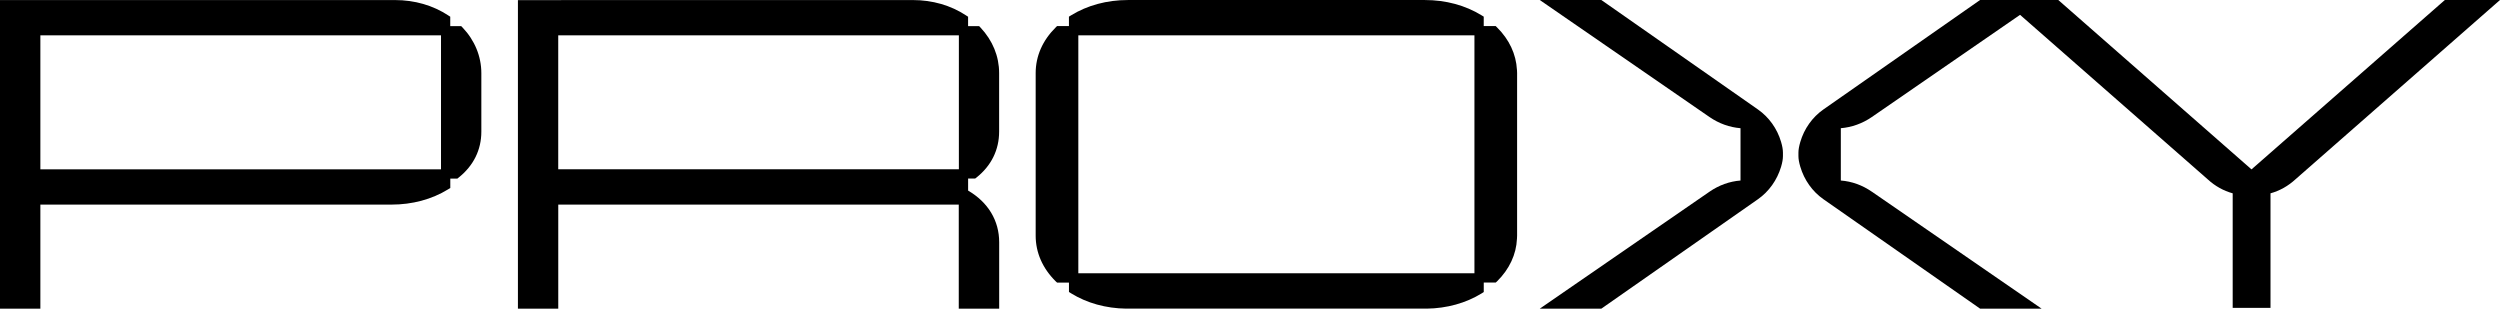
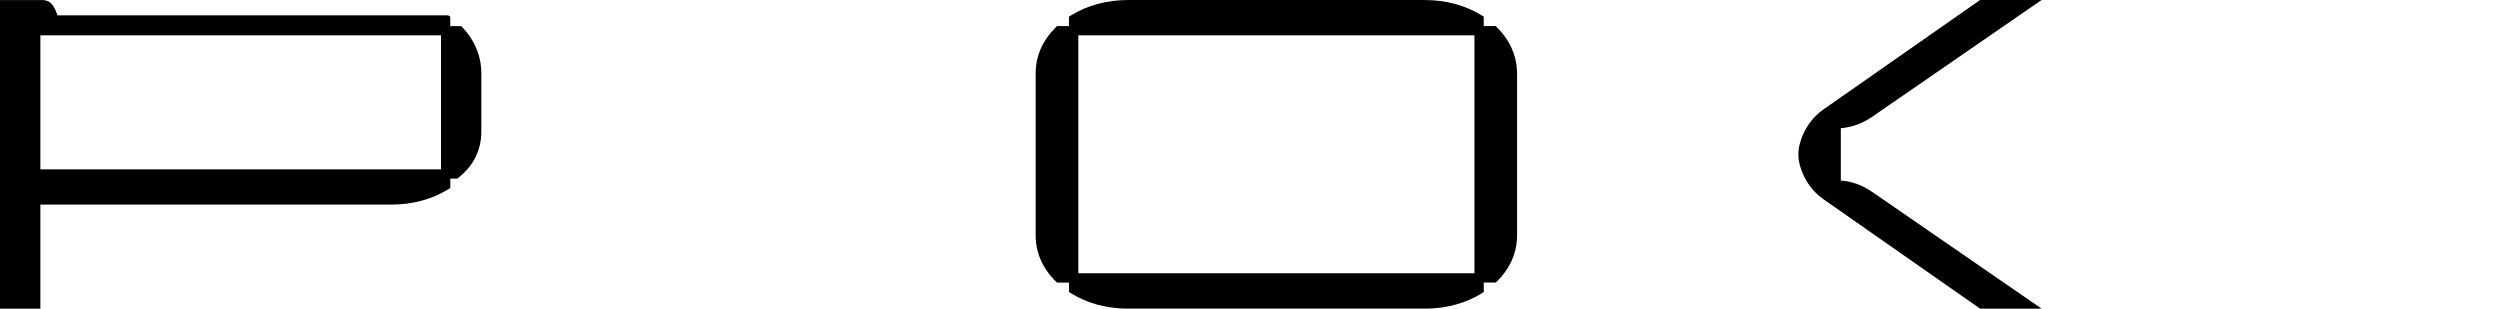
<svg xmlns="http://www.w3.org/2000/svg" viewBox="0 0 911.67 112.57" id="Layer_2">
  <g data-name="Layer_1" id="Layer_1-2">
    <g>
      <g>
        <g>
-           <path d="M650.18,55.66v1.27c0,1.08-.22,2.36-.68,3.9-1.44,4.81-4.42,9.01-8.42,11.81l-57.13,39.92h-22.45l61.91-42.66c3.44-2.37,7.3-3.76,11.3-4.07v-19.08c-4-.32-7.86-1.71-11.3-4.07L561.5,0h22.45l57.13,39.93c4,2.8,7,6.98,8.42,11.81.46,1.54.68,2.83.68,3.91Z" />
          <g>
-             <polygon points="655.23 55.86 655.23 55.86 658.62 55.86 655.23 55.86" />
            <path d="M682.59,69.89l61.91,42.66h-22.43l-57.15-39.92c-4-2.8-6.98-7-8.4-11.81-.46-1.54-.69-2.81-.69-3.9v-1.27c0-1.08.24-2.37.69-3.91,1.42-4.83,4.41-9.01,8.4-11.81L722.07,0h22.43l-61.91,42.68c-3.44,2.36-7.3,3.74-11.3,4.07v19.08c4,.31,7.86,1.69,11.3,4.07Z" />
          </g>
        </g>
        <polygon points="647.38 55.86 647.38 55.86 650.77 55.86 647.38 55.86" />
      </g>
      <path d="M553.18,25.45c-.31-5.71-2.81-11.05-7.25-15.45l-.49-.49h-4.37v-3.44l-.8-.49c-5.91-3.64-13.05-5.57-20.64-5.57h-108.35c-7.59,0-14.74,1.93-20.67,5.57l-.8.49v3.44h-4.34l-.49.49c-4.78,4.73-7.3,10.47-7.3,16.64v59.32c0,6.15,2.52,11.89,7.29,16.62l.51.47h4.34v3.42l.8.51c5.74,3.54,12.66,5.47,20.03,5.57h109.65c7.34-.1,14.25-2.02,19.98-5.54l.8-.51v-3.46h4.37l.51-.47c4.47-4.42,6.98-9.81,7.23-15.5.03-.36.05-.75.05-1.12V26.63c0-.41-.02-.81-.05-1.19ZM537.68,99.66h-144.45V12.88h144.45v86.78Z" />
-       <path d="M911.67,0l-74.51,65.32c-2.71,2.5-5.81,4.25-9.18,5.18v41.78h-13.79v-41.78c-3.34-.92-6.42-2.65-9-5.01L730.48,0h20.11l70.46,61.77L891.56,0h20.11Z" />
-       <path d="M355.61,65.11l.47-.36c5.4-4.29,8.27-10.08,8.27-16.77v-21.33c0-6.13-2.36-11.88-6.79-16.6l-.51-.53h-4.02v-3.42l-.76-.49C346.72,1.95,340.02.02,332.89.02h-123.07c-1.86,0-4.05,0-6.25.02-6.07-.02-12.23,0-12.23,0h-2.47v112.53h14.71v-37.97h146.05v37.95h14.74v-24.21c0-7.88-4.02-14.55-11.33-18.84v-4.39h2.59ZM349.67,61.72h-146.1V12.89h146.1v48.83Z" />
-       <path d="M168.7,10.06l-.51-.53h-4v-3.44l-.76-.49C157.87,1.95,151.18.02,144.05.02H20.97C19.11.02,16.93.02,14.72.03H0v112.53h14.72v-37.95h128.04c7.59,0,14.72-1.91,20.64-5.56l.81-.49v-3.42h2.56l.46-.37c5.42-4.3,8.3-10.1,8.3-16.76v-21.35c0-6.08-2.42-11.98-6.83-16.6ZM14.72,61.76V12.89h146.1v48.86H14.72Z" />
+       <path d="M168.7,10.06l-.51-.53h-4v-3.44l-.76-.49H20.97C19.11.02,16.93.02,14.72.03H0v112.53h14.72v-37.95h128.04c7.59,0,14.72-1.91,20.64-5.56l.81-.49v-3.42h2.56l.46-.37c5.42-4.3,8.3-10.1,8.3-16.76v-21.35c0-6.08-2.42-11.98-6.83-16.6ZM14.72,61.76V12.89h146.1v48.86H14.72Z" />
    </g>
  </g>
</svg>